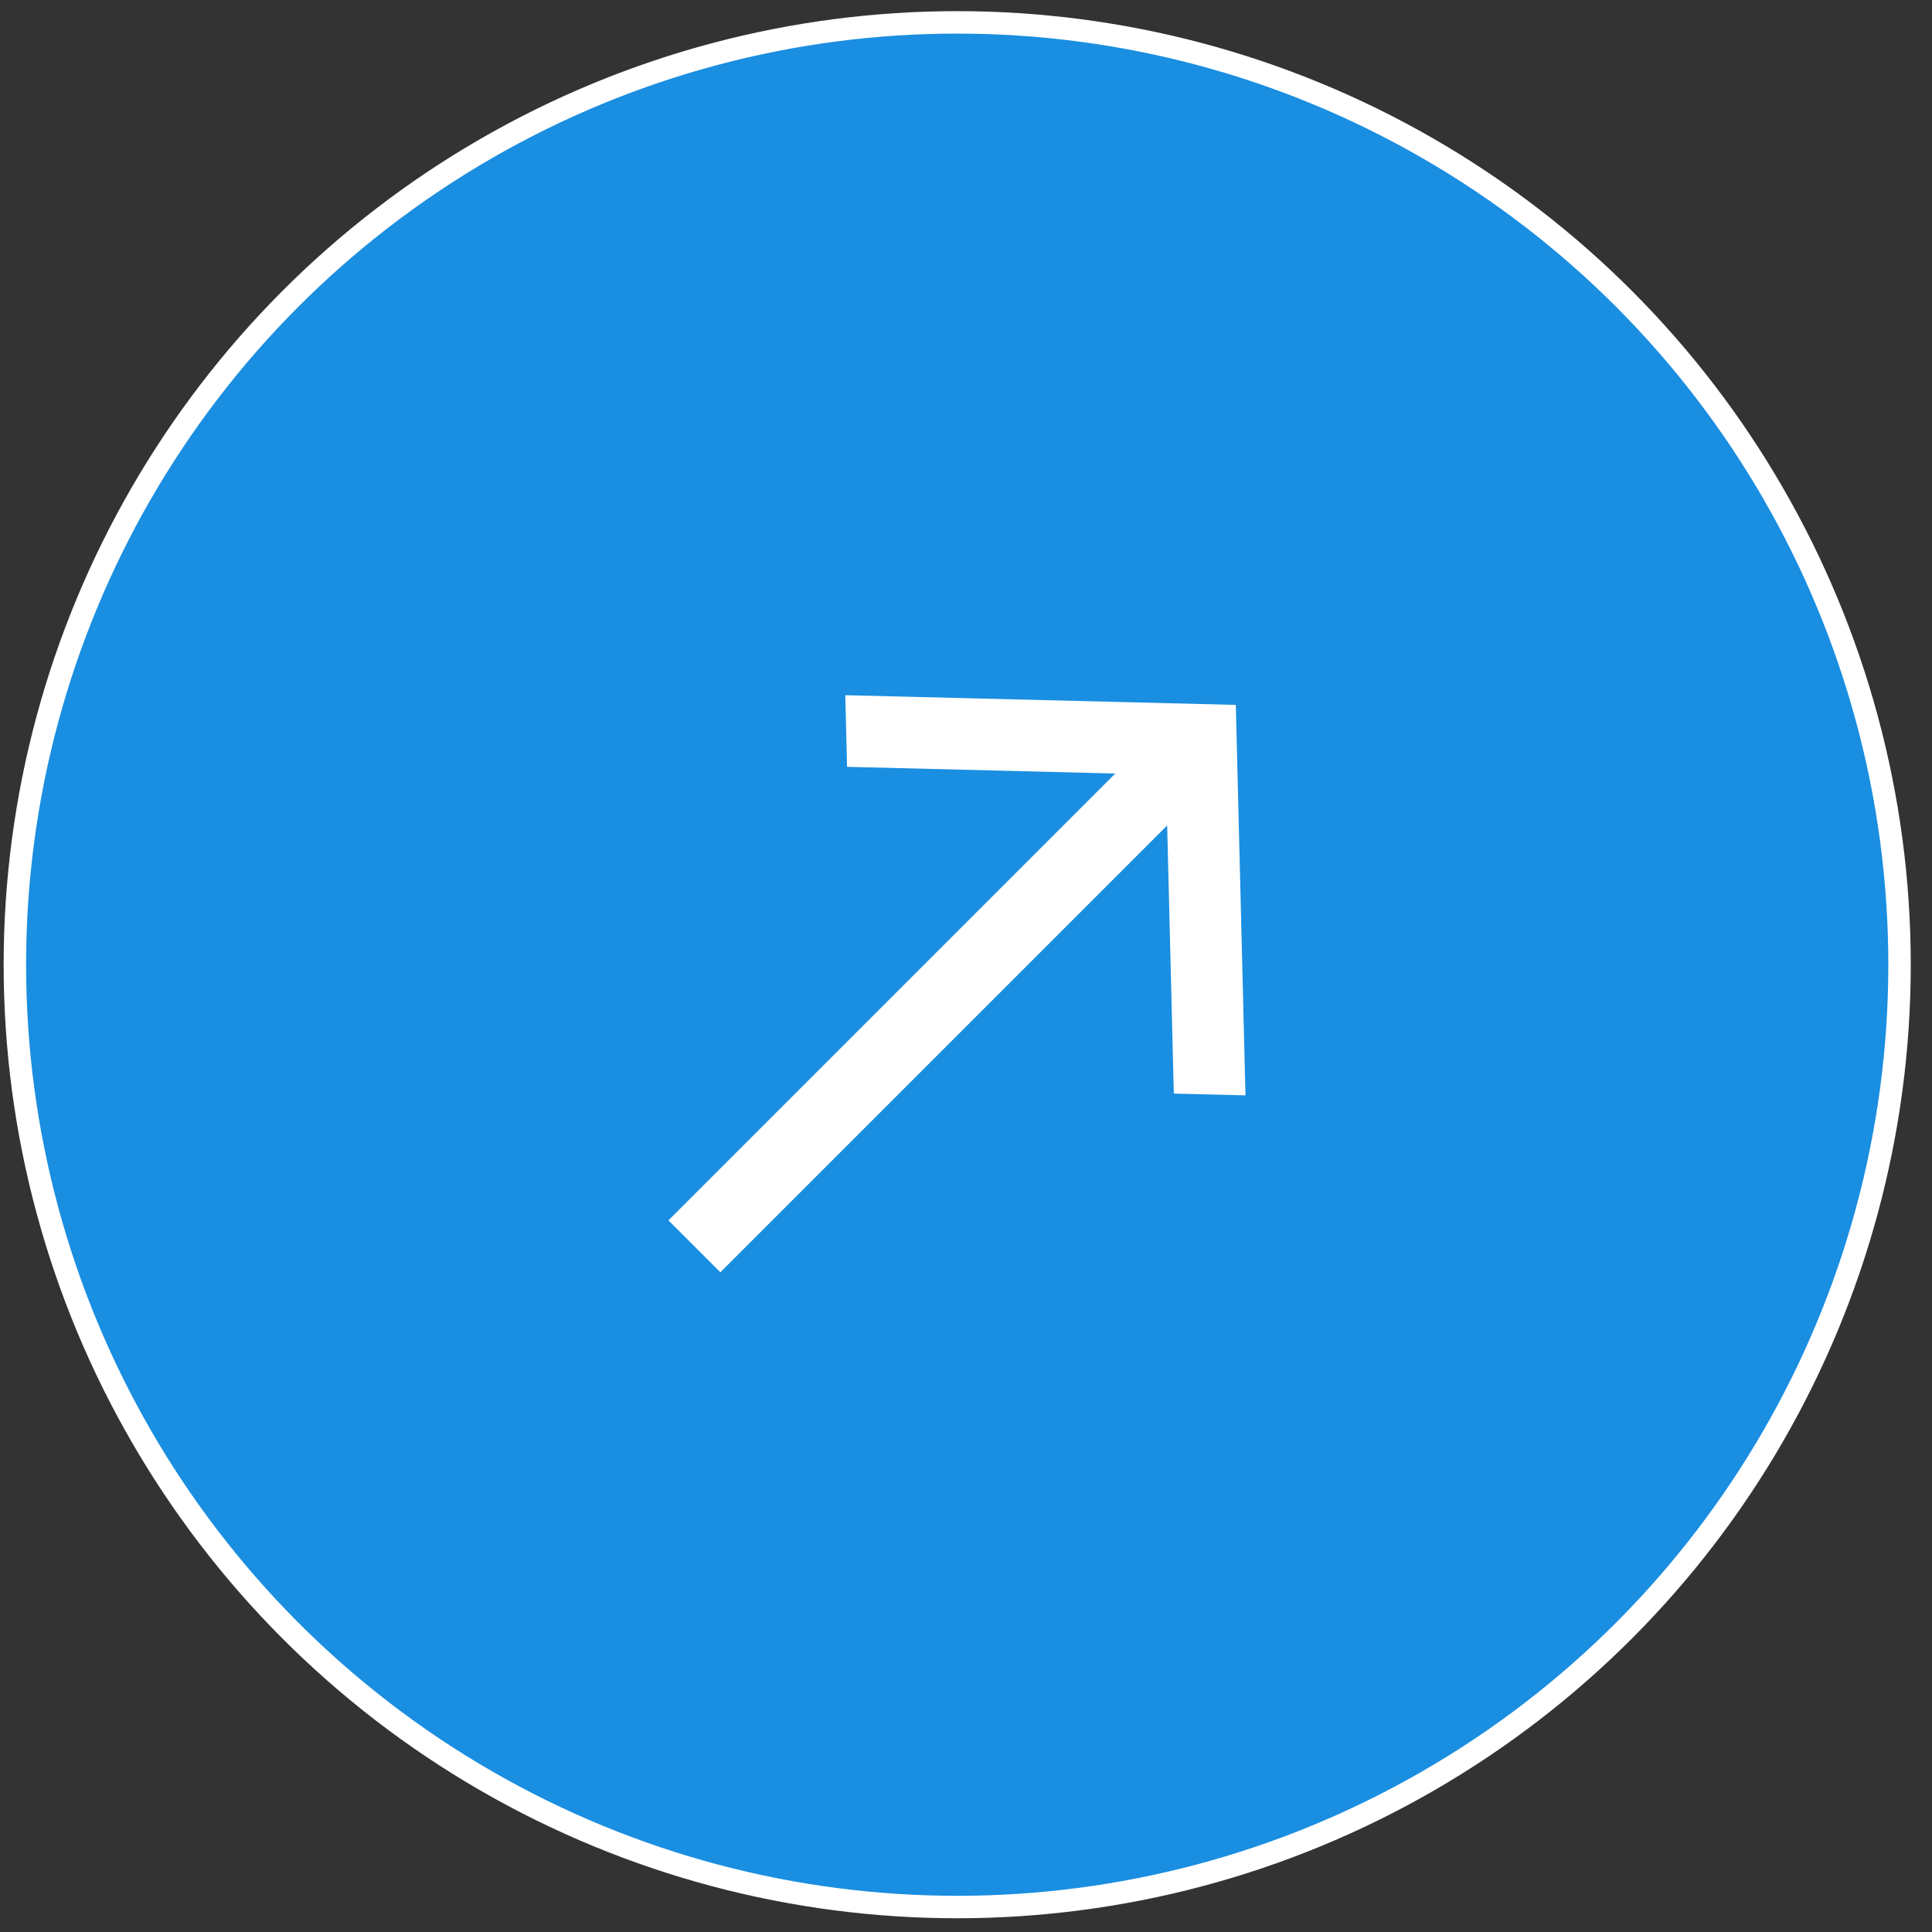
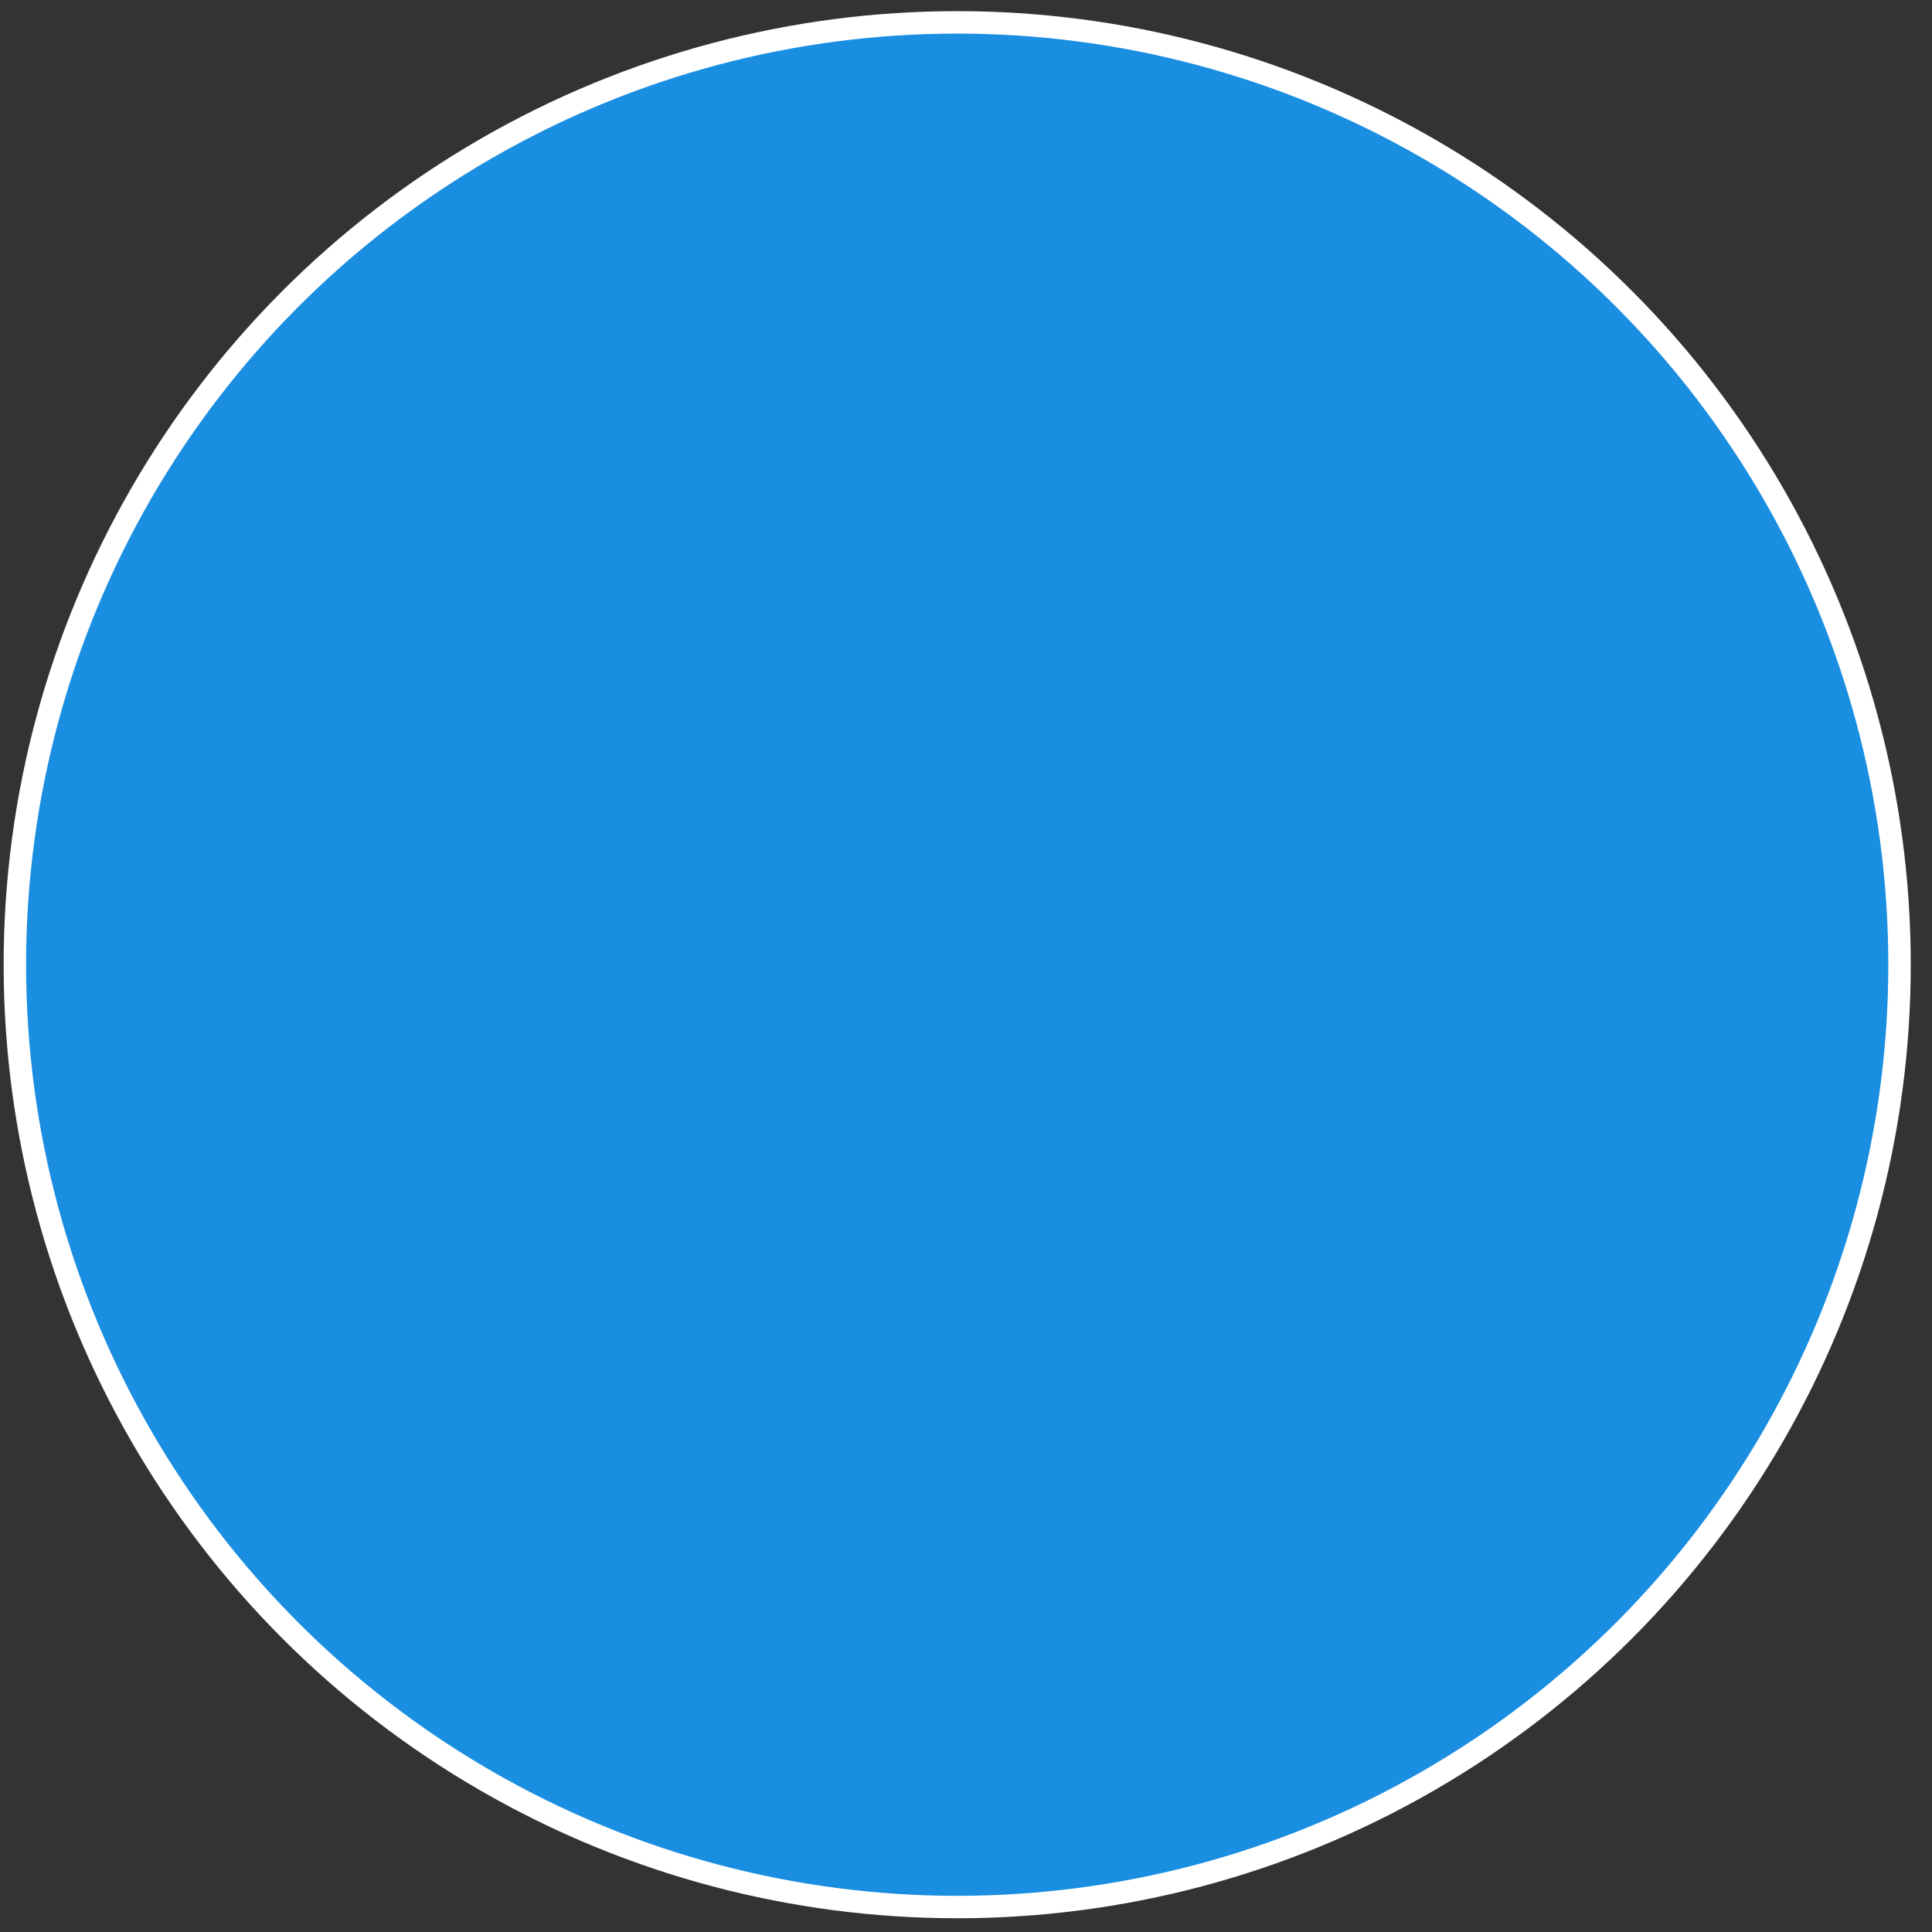
<svg xmlns="http://www.w3.org/2000/svg" width="76" height="76" viewBox="0 0 76 76" fill="none">
  <rect x="0" y="0" width="76" height="76" fill="#333333" stroke="none" />
  <circle cx="37.654" cy="37.949" r="37.069" fill="#1A8EE1" stroke="white" stroke-width="0.883" />
-   <path fill-rule="evenodd" clip-rule="evenodd" d="M48.614 27.729L48.994 43.089L46.175 43.019L45.913 32.472L28.337 50.048L26.295 48.005L43.871 30.429L33.321 30.165L33.252 27.347L48.614 27.729Z" fill="white" />
</svg>